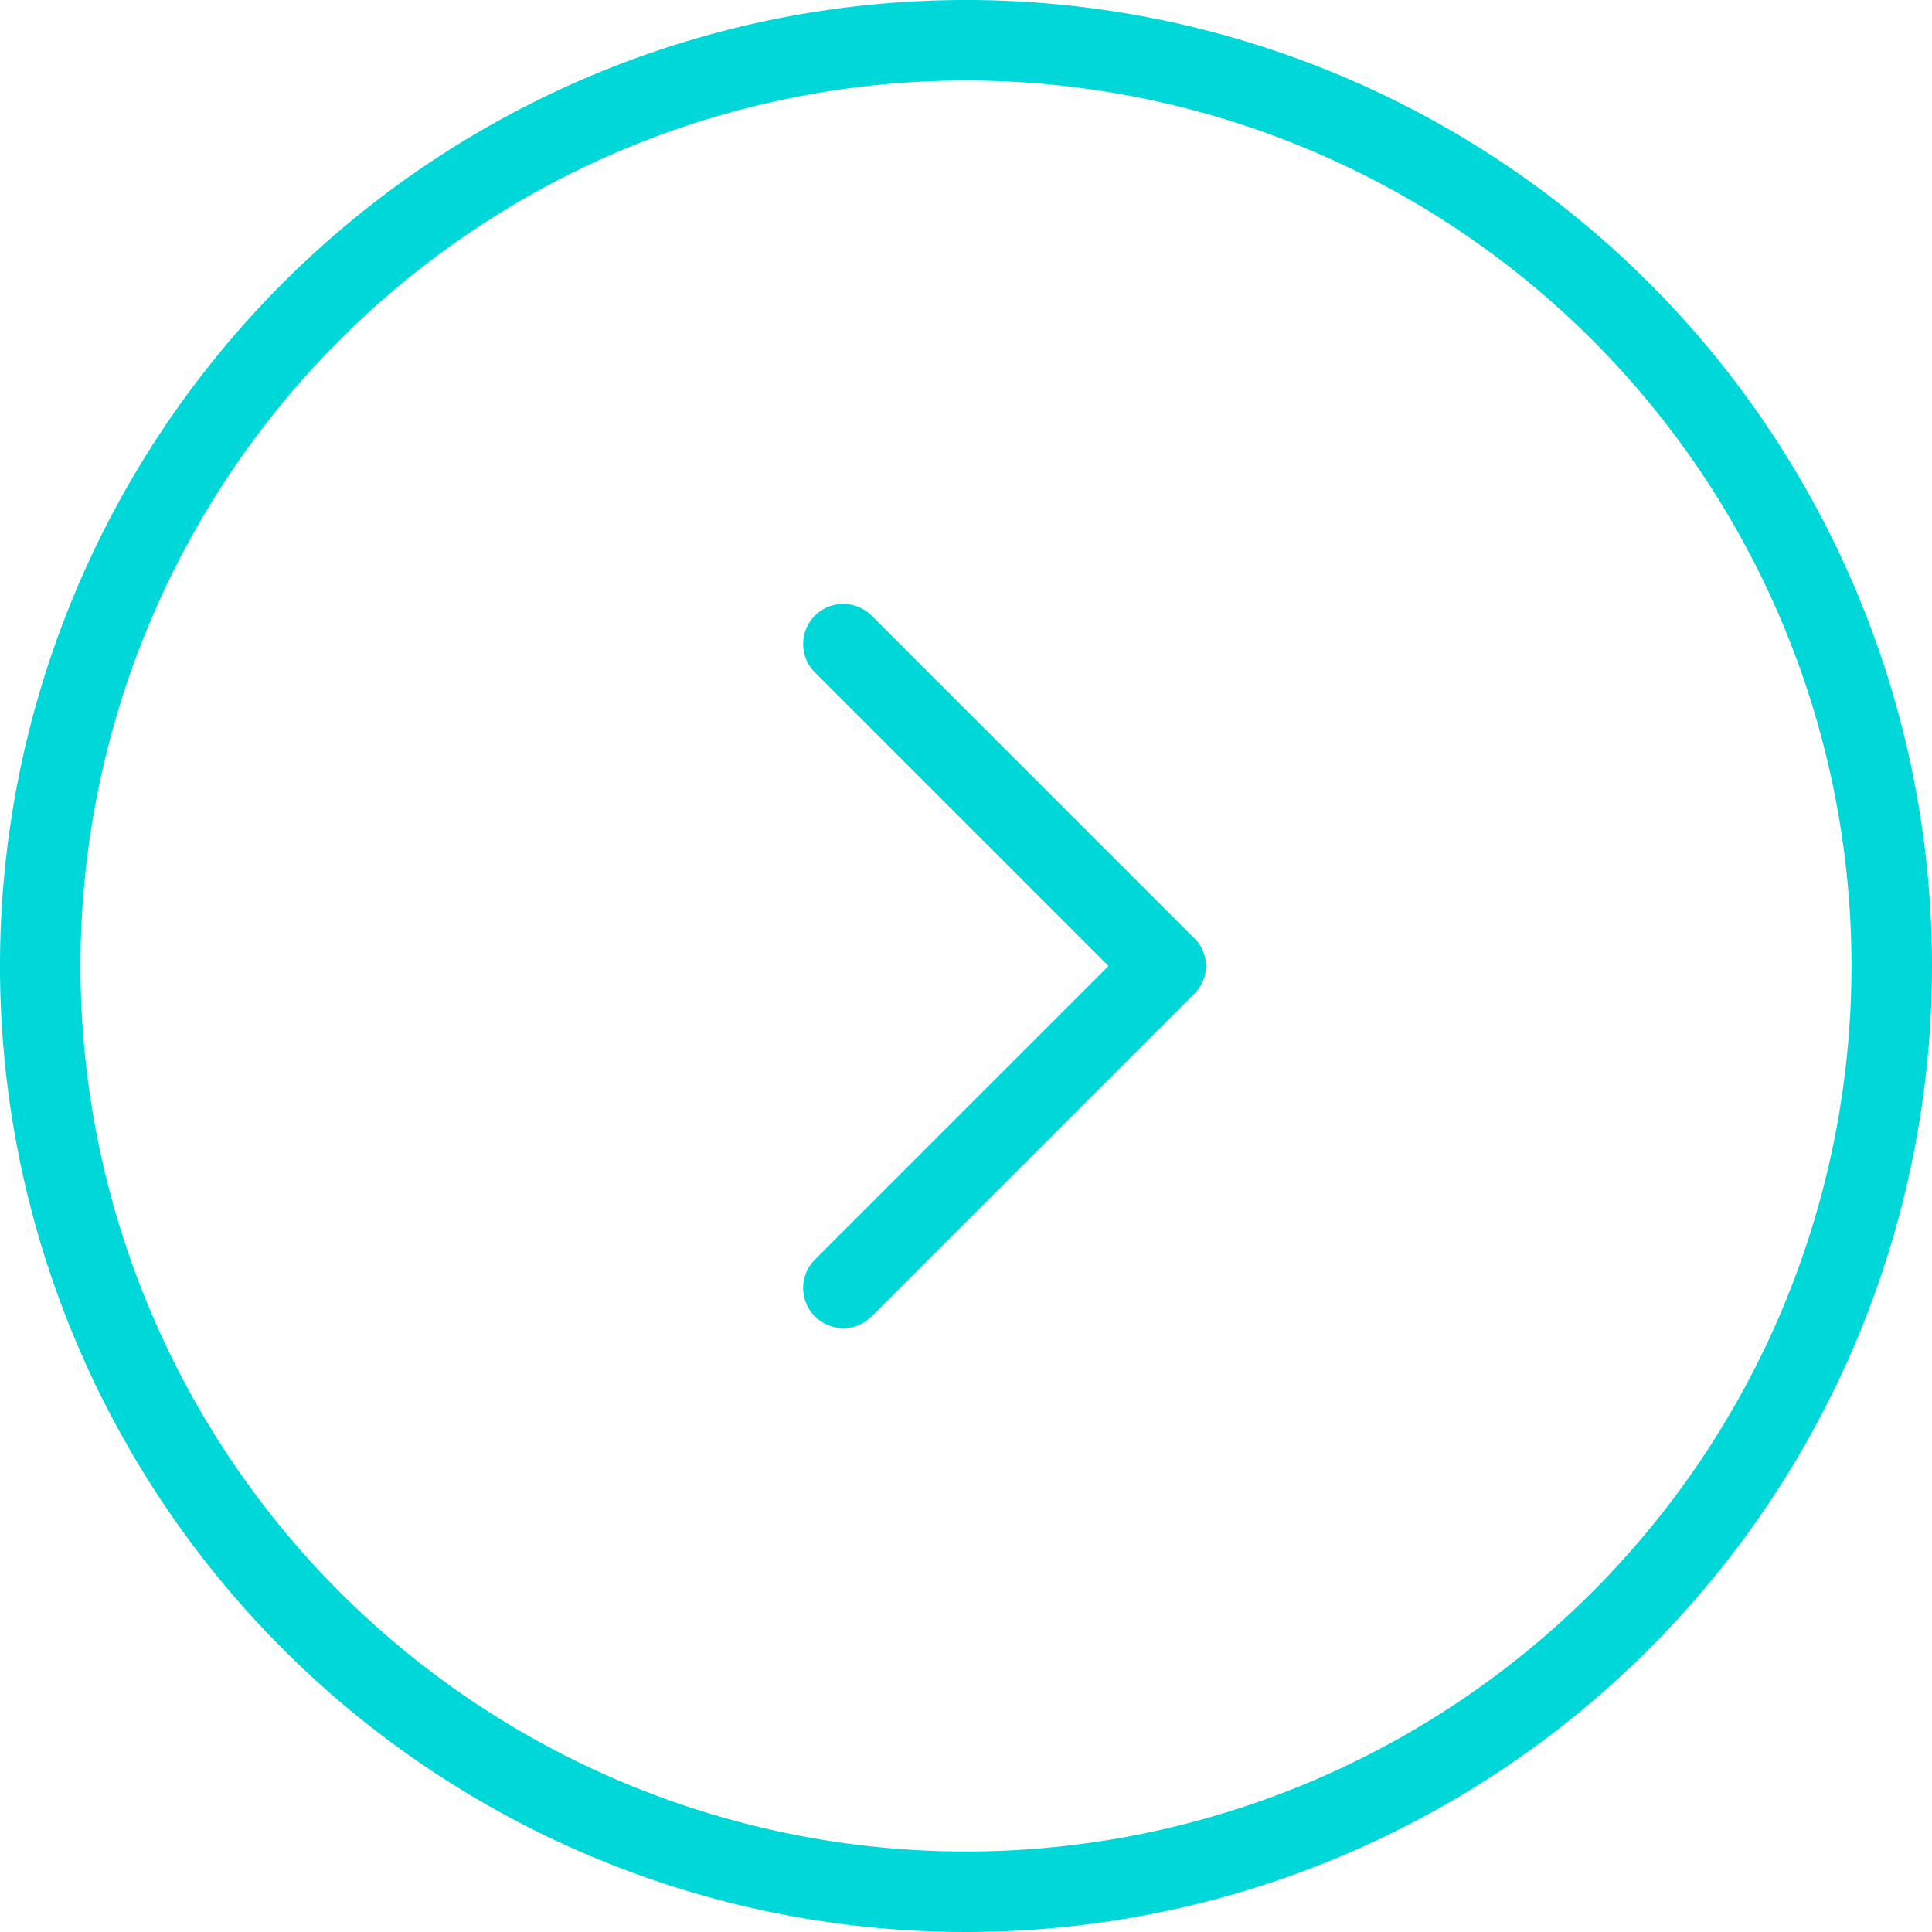
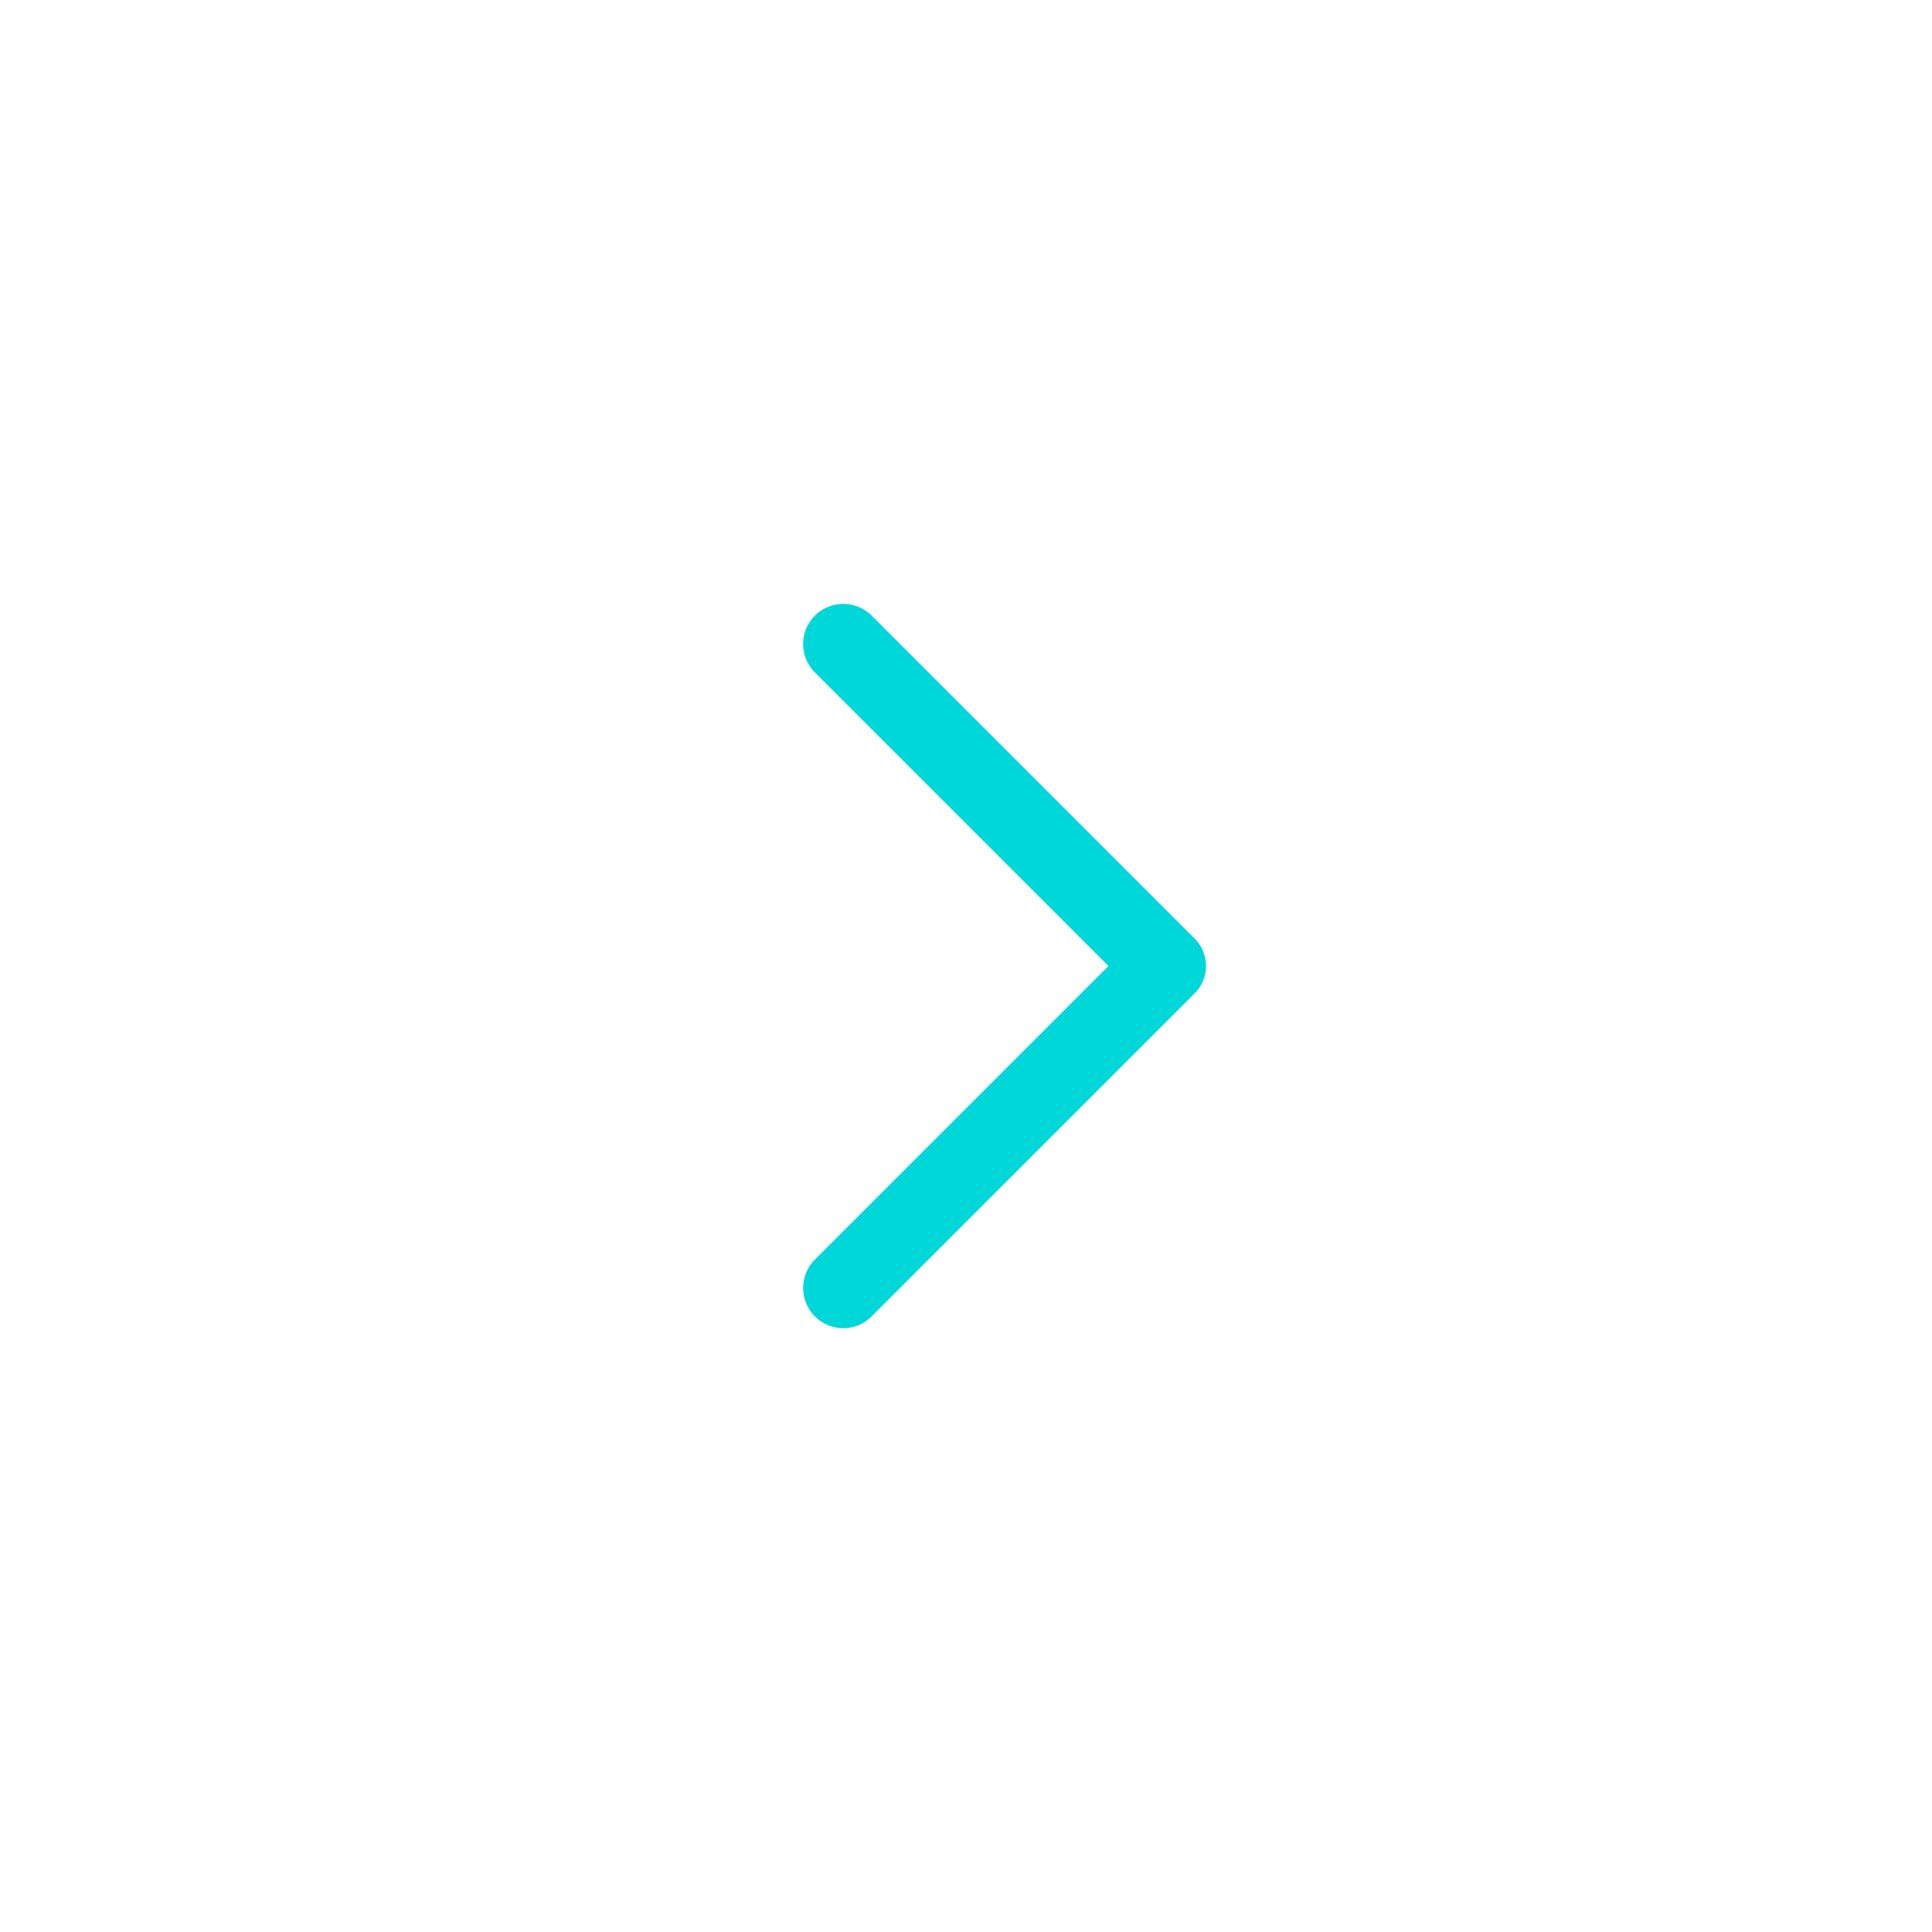
<svg xmlns="http://www.w3.org/2000/svg" viewBox="0 0 24 24">
  <defs>
    <style>.news-link{fill:#00d7d9;}</style>
  </defs>
  <title>news-link</title>
  <path class="news-link" d="M8.48,14.5a.51.51,0,0,1-.36-.15.5.5,0,0,1,0-.7L11.77,10,8.12,6.35a.5.5,0,0,1,0-.7.5.5,0,0,1,.71,0l4,4a.48.48,0,0,1,0,.7l-4,4A.5.5,0,0,1,8.48,14.5Z" transform="translate(2 2)" />
-   <path class="news-link" d="M10-1A11,11,0,1,1-1,10,11,11,0,0,1,10-1m0-1A12,12,0,1,0,22,10,12,12,0,0,0,10-2Z" transform="translate(2 2)" />
</svg>